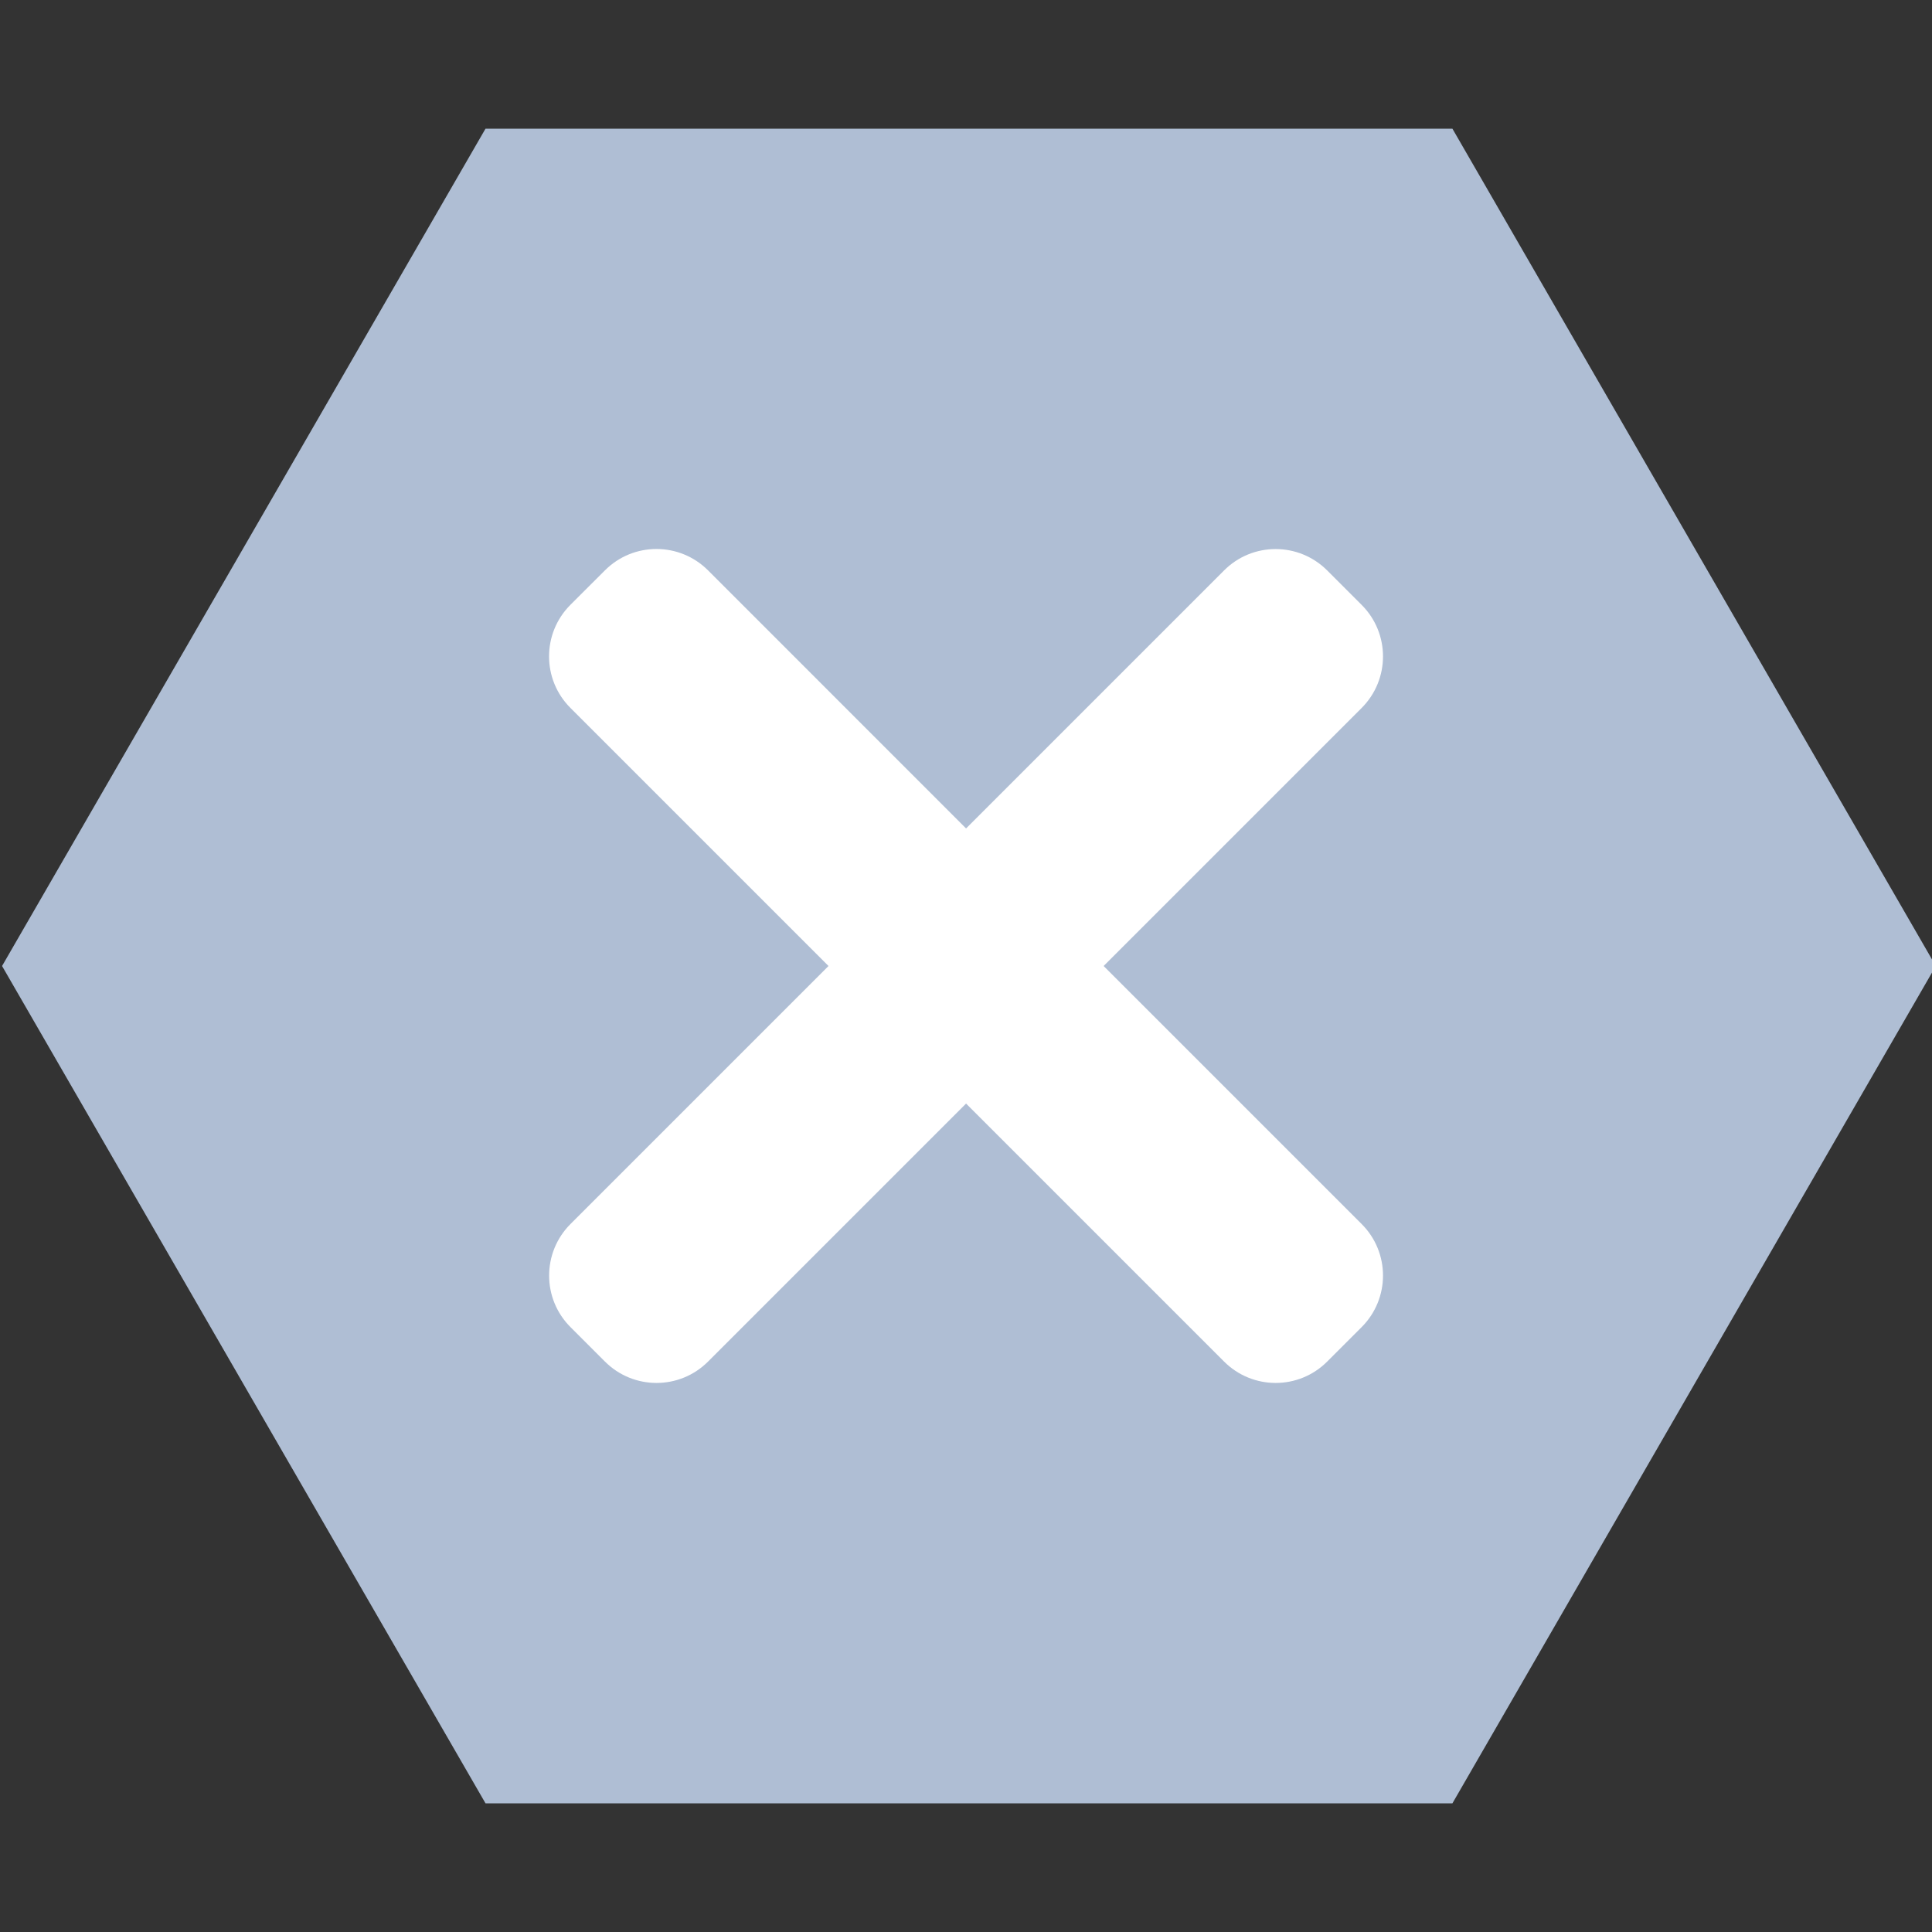
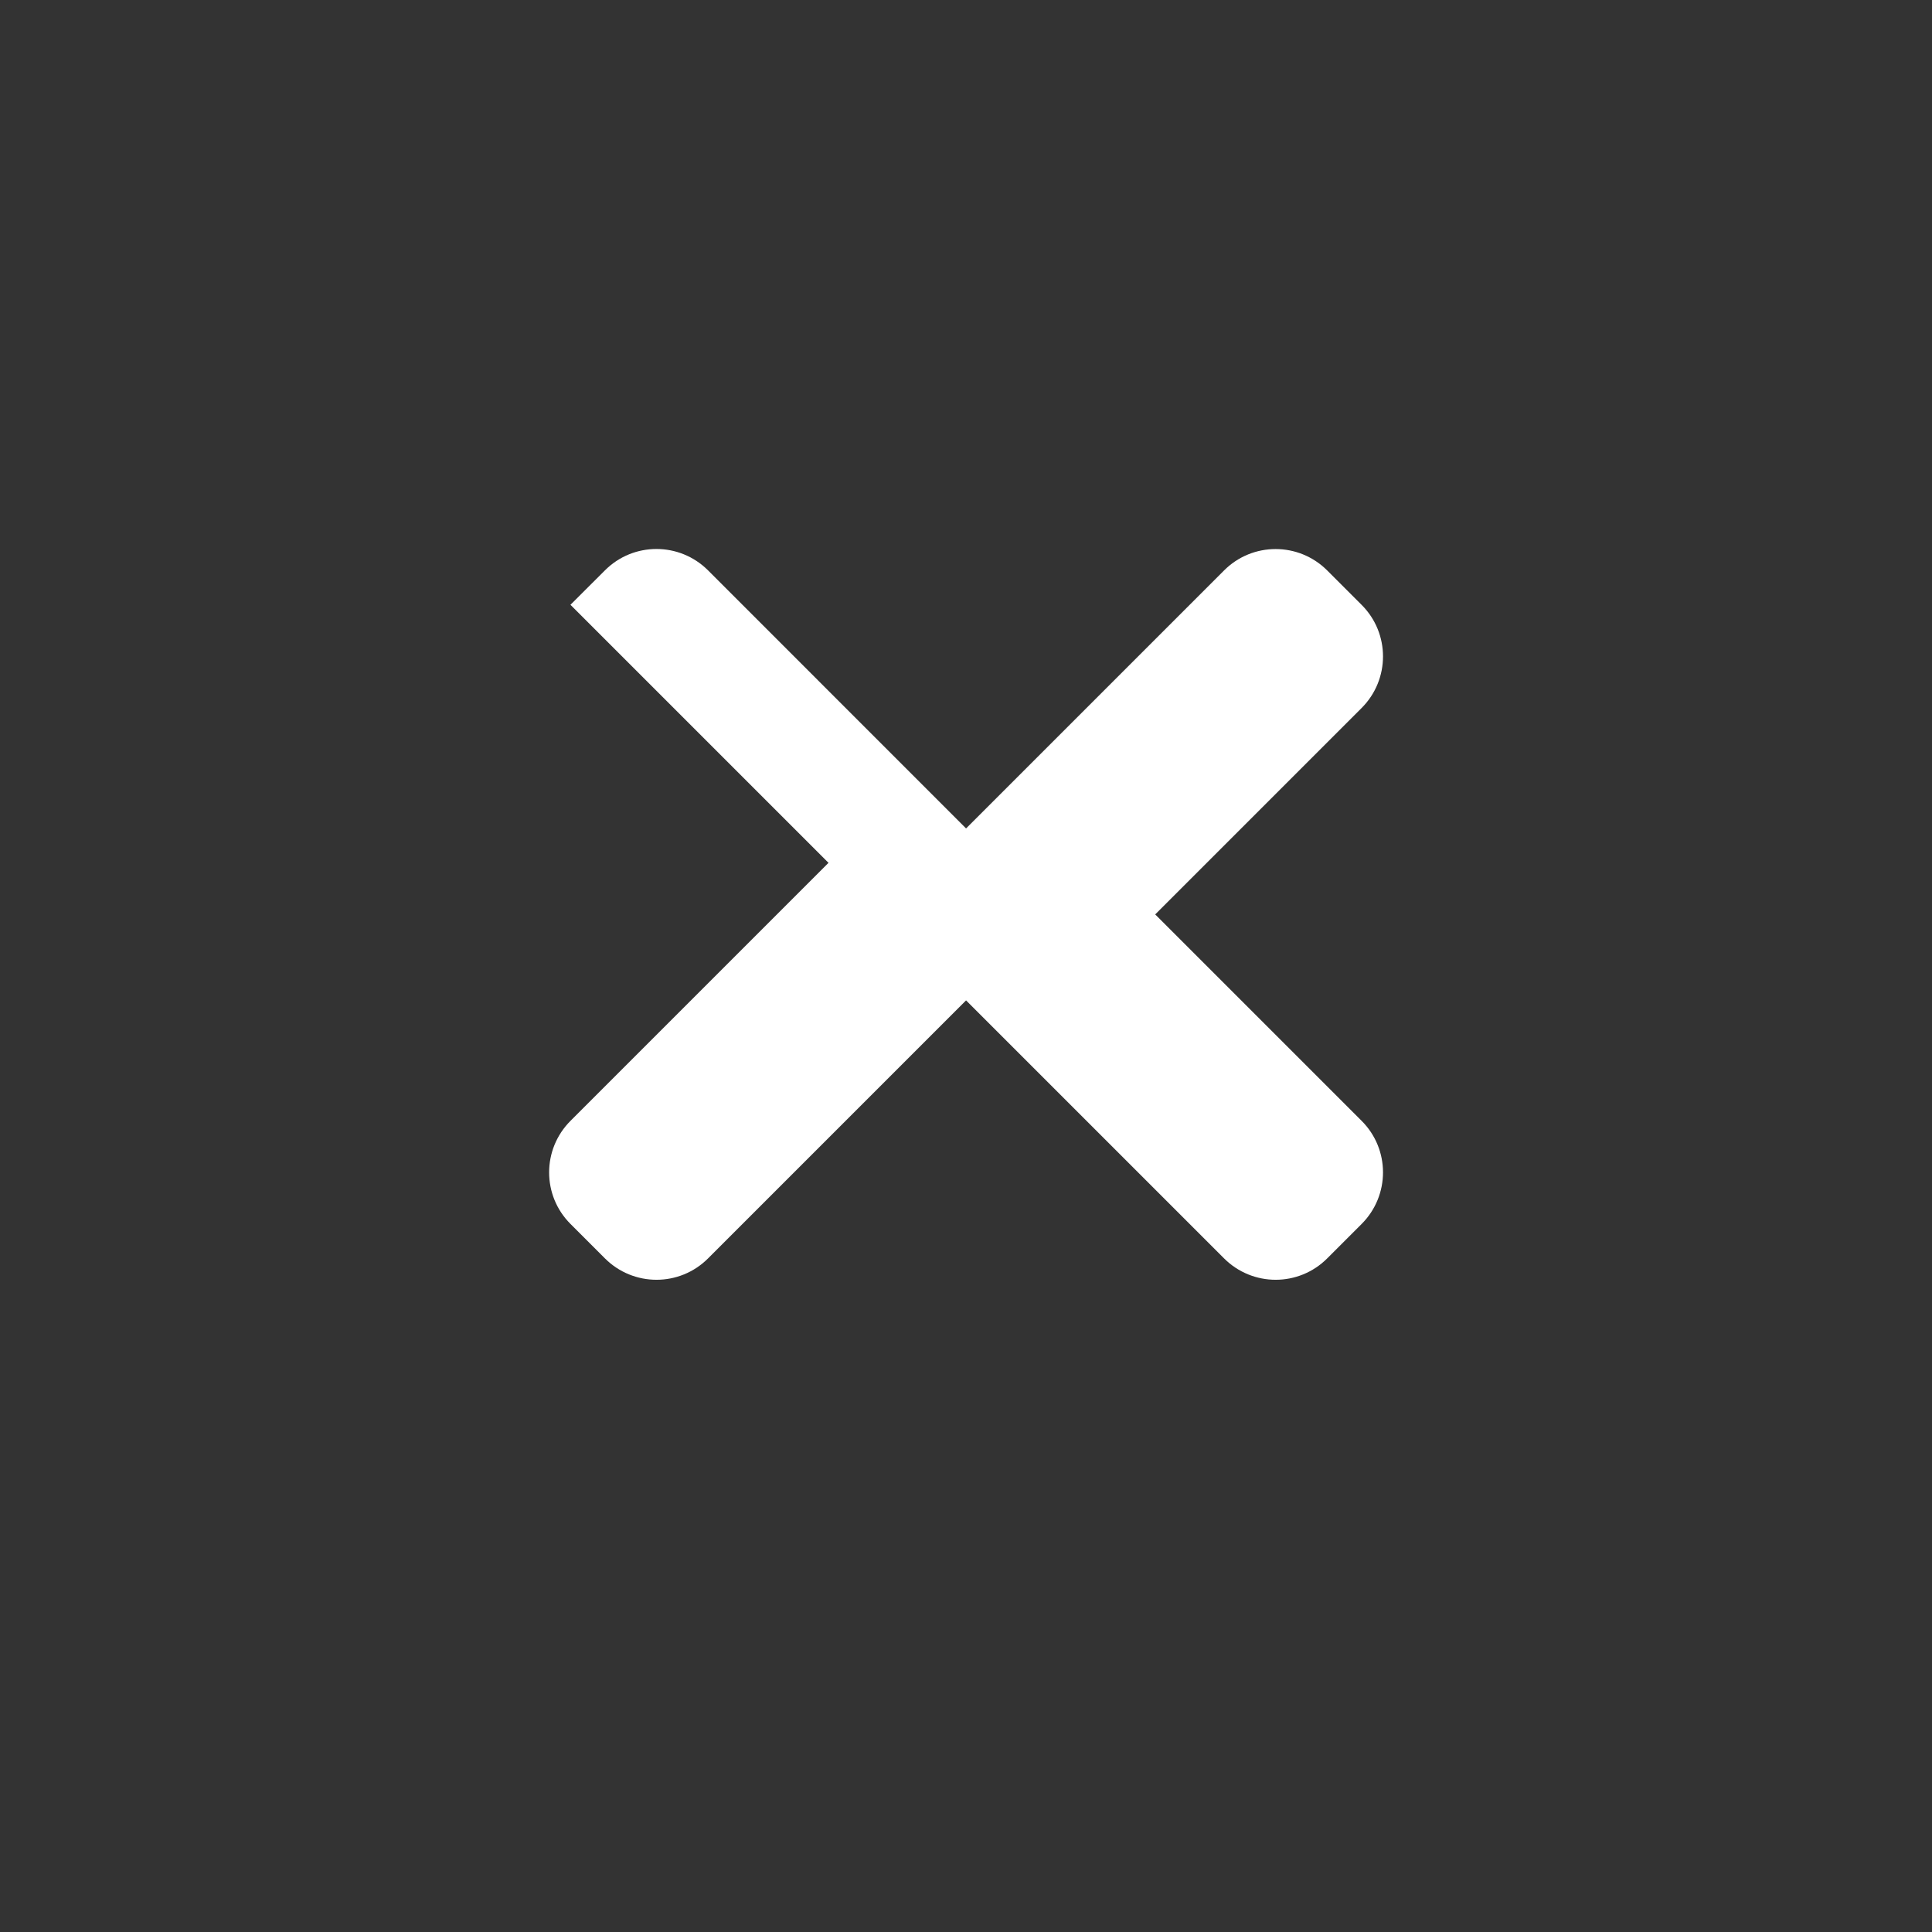
<svg xmlns="http://www.w3.org/2000/svg" data-name="Ebene 1" id="Ebene_1" viewBox="0 0 300 300">
  <rect x="0" y="0" width="300" height="300" fill="#333333" stroke="none" />
  <defs>
    <style>
      .cls-1 {
        fill: #afbed4;
      }

      .cls-2 {
        fill: #fff;
      }
    </style>
  </defs>
-   <polygon class="cls-1" points="225.53 19.98 75.39 19.98 .32 150 75.39 280.02 225.53 280.02 300.59 150 225.53 19.98" />
-   <path class="cls-2" d="M171.37,150l40.06-40.06c4.43-4.43,4.43-11.6,0-16.02l-5.34-5.34c-4.43-4.43-11.6-4.43-16.02,0l-40.06,40.06-40.06-40.07c-4.43-4.43-11.6-4.43-16.02,0l-5.35,5.34c-4.43,4.43-4.43,11.6,0,16.02l40.07,40.07-40.06,40.06c-4.43,4.43-4.43,11.6,0,16.02l5.34,5.34c4.43,4.43,11.6,4.43,16.02,0l40.06-40.06,40.06,40.06c4.43,4.43,11.6,4.43,16.02,0l5.34-5.34c4.43-4.43,4.43-11.6,0-16.02l-40.06-40.06Z" />
+   <path class="cls-2" d="M171.37,150l40.06-40.06c4.43-4.43,4.43-11.6,0-16.02l-5.34-5.34c-4.43-4.43-11.6-4.43-16.02,0l-40.06,40.06-40.06-40.07c-4.43-4.43-11.6-4.43-16.02,0l-5.35,5.34l40.07,40.07-40.06,40.06c-4.43,4.43-4.43,11.6,0,16.02l5.34,5.34c4.43,4.43,11.6,4.43,16.02,0l40.06-40.06,40.06,40.06c4.43,4.43,11.6,4.43,16.02,0l5.34-5.34c4.43-4.43,4.43-11.6,0-16.02l-40.06-40.06Z" />
</svg>